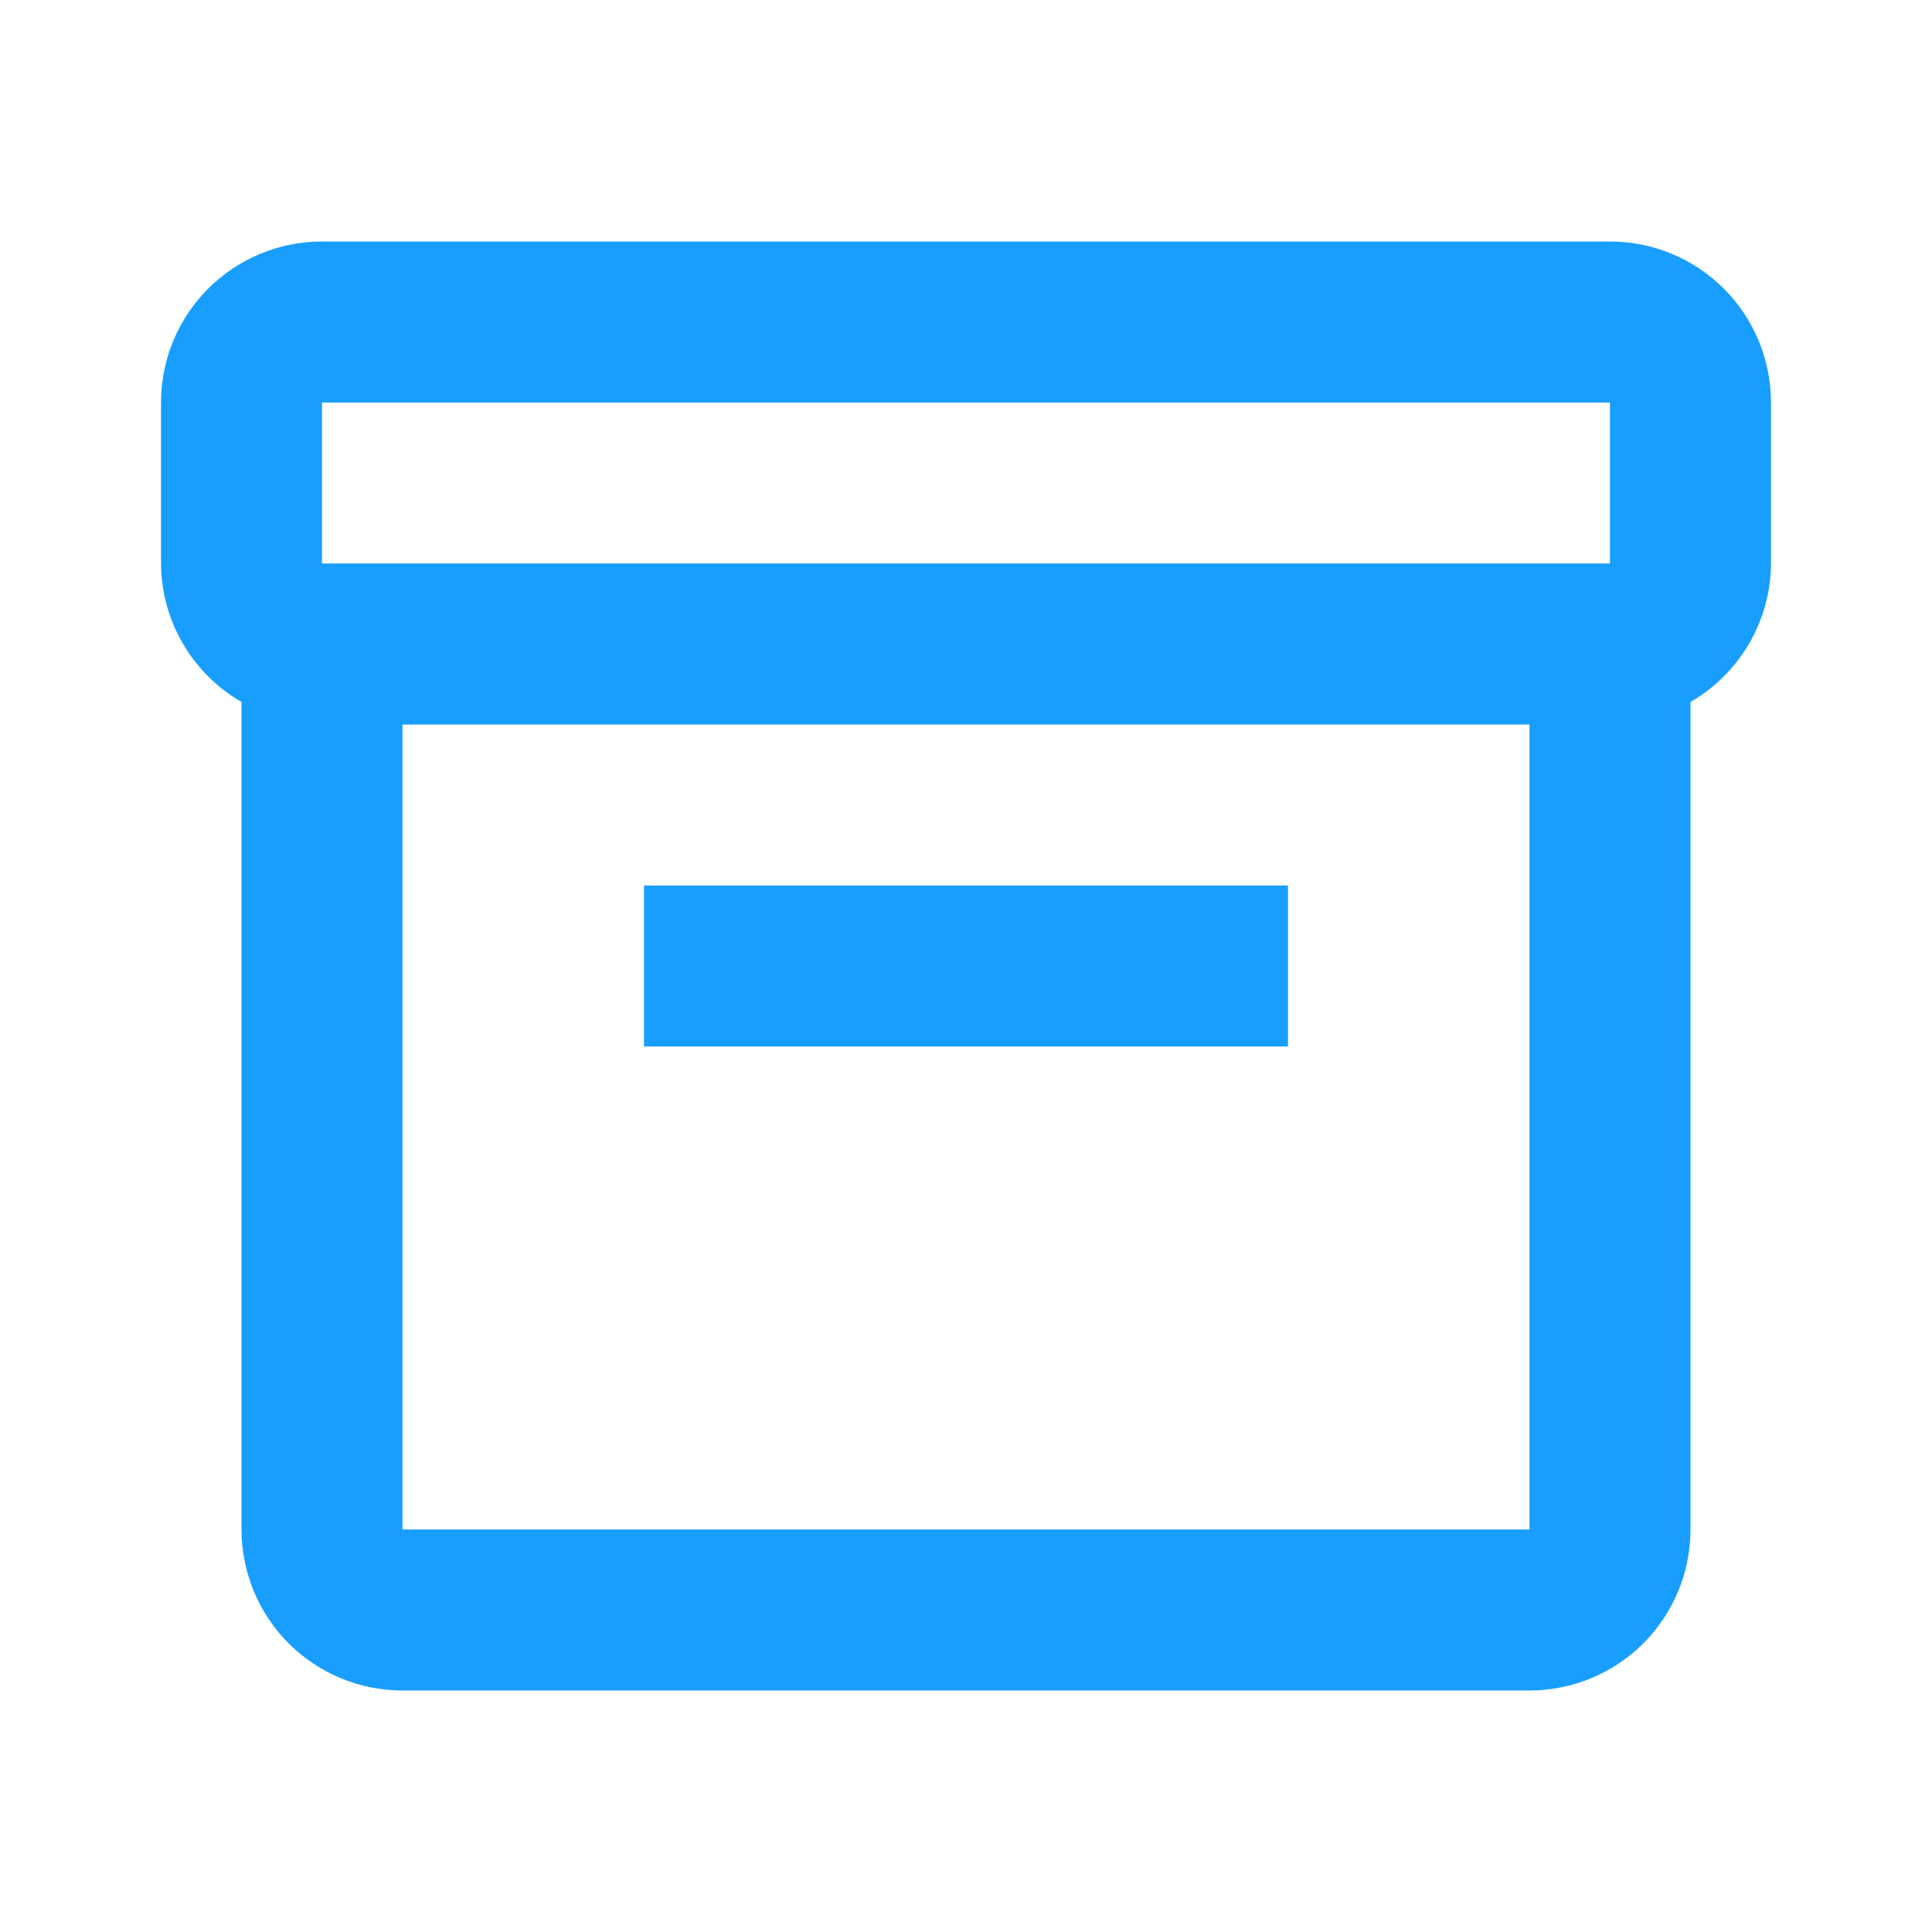
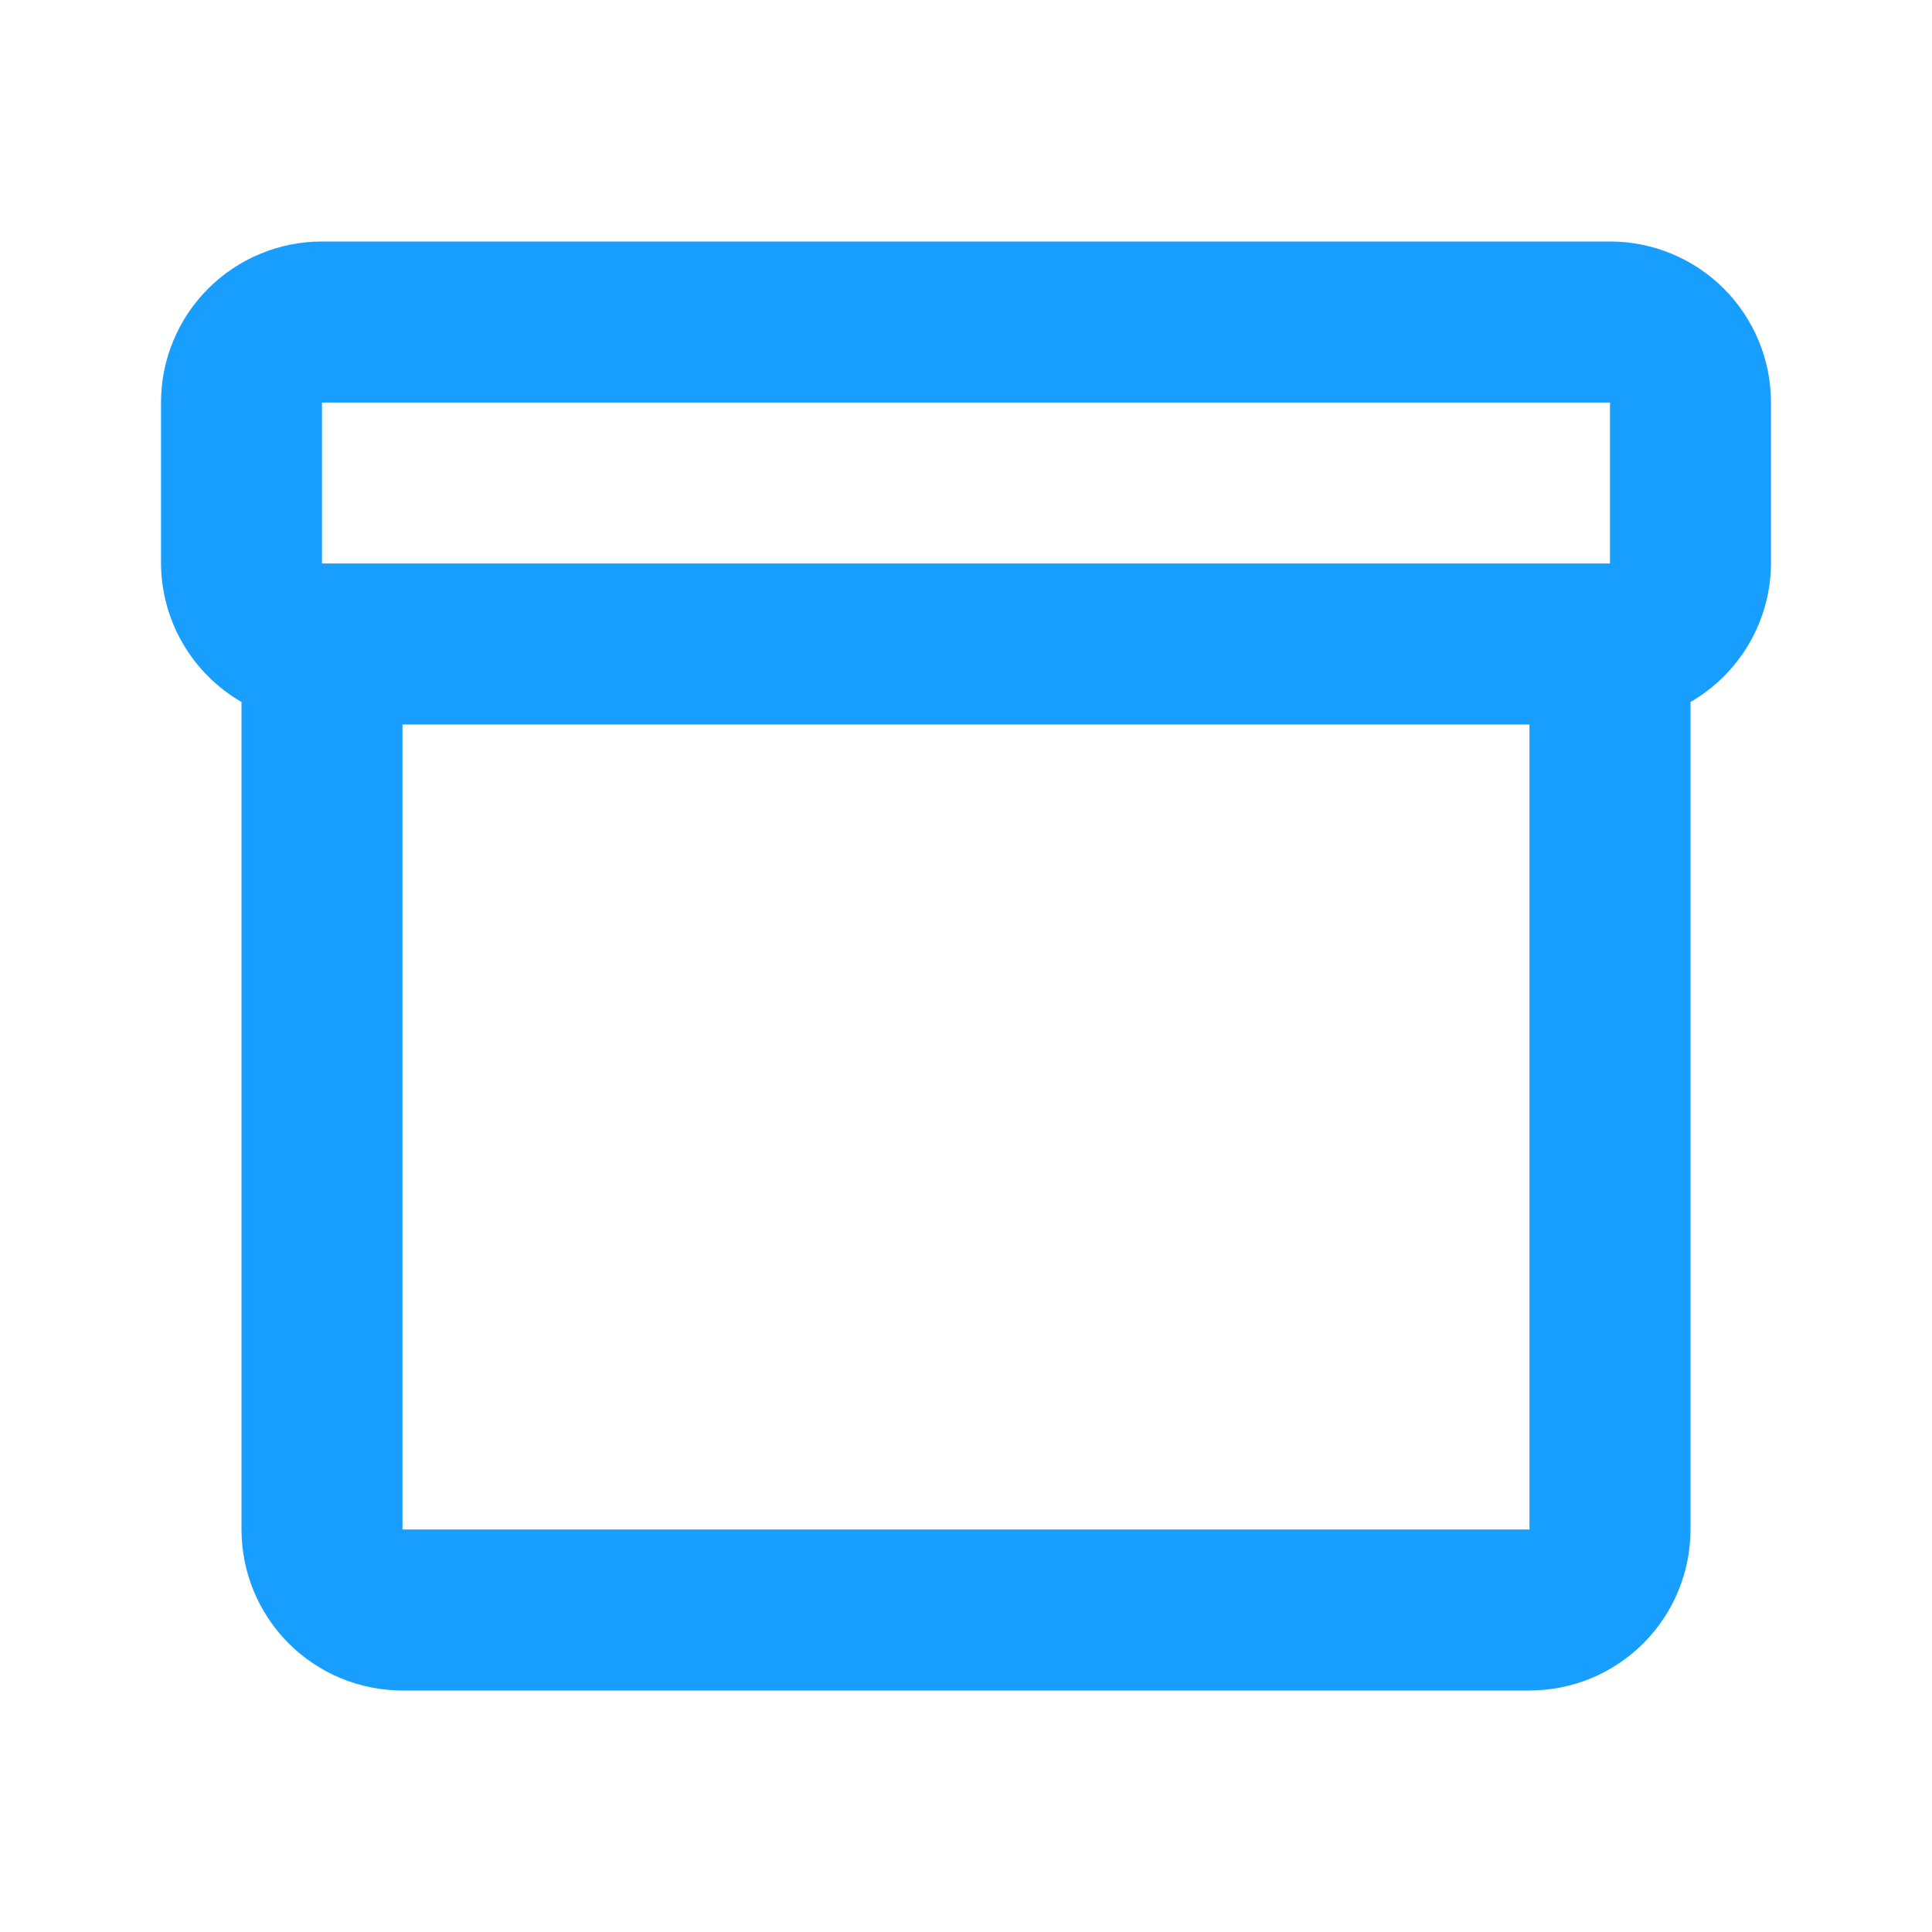
<svg xmlns="http://www.w3.org/2000/svg" width="50" height="50" viewBox="0 0 50 50" fill="none">
  <path d="M41.666 6.25H8.333C7.228 6.25 6.168 6.689 5.387 7.47C4.605 8.252 4.167 9.312 4.167 10.417V14.583C4.171 15.31 4.365 16.024 4.731 16.652C5.096 17.281 5.62 17.803 6.25 18.167V39.583C6.25 40.688 6.689 41.748 7.47 42.53C8.252 43.311 9.311 43.75 10.416 43.75H39.583C40.688 43.75 41.748 43.311 42.529 42.53C43.311 41.748 43.75 40.688 43.75 39.583V18.167C44.38 17.803 44.903 17.281 45.269 16.652C45.634 16.024 45.829 15.31 45.833 14.583V10.417C45.833 9.312 45.394 8.252 44.613 7.47C43.831 6.689 42.772 6.25 41.666 6.25ZM8.333 10.417H41.666V14.583H8.333V10.417ZM10.416 39.583V18.75H39.583V39.583H10.416Z" fill="#189EFF" />
-   <path d="M16.666 22.917H33.333V27.083H16.666V22.917Z" fill="#189EFF" />
</svg>